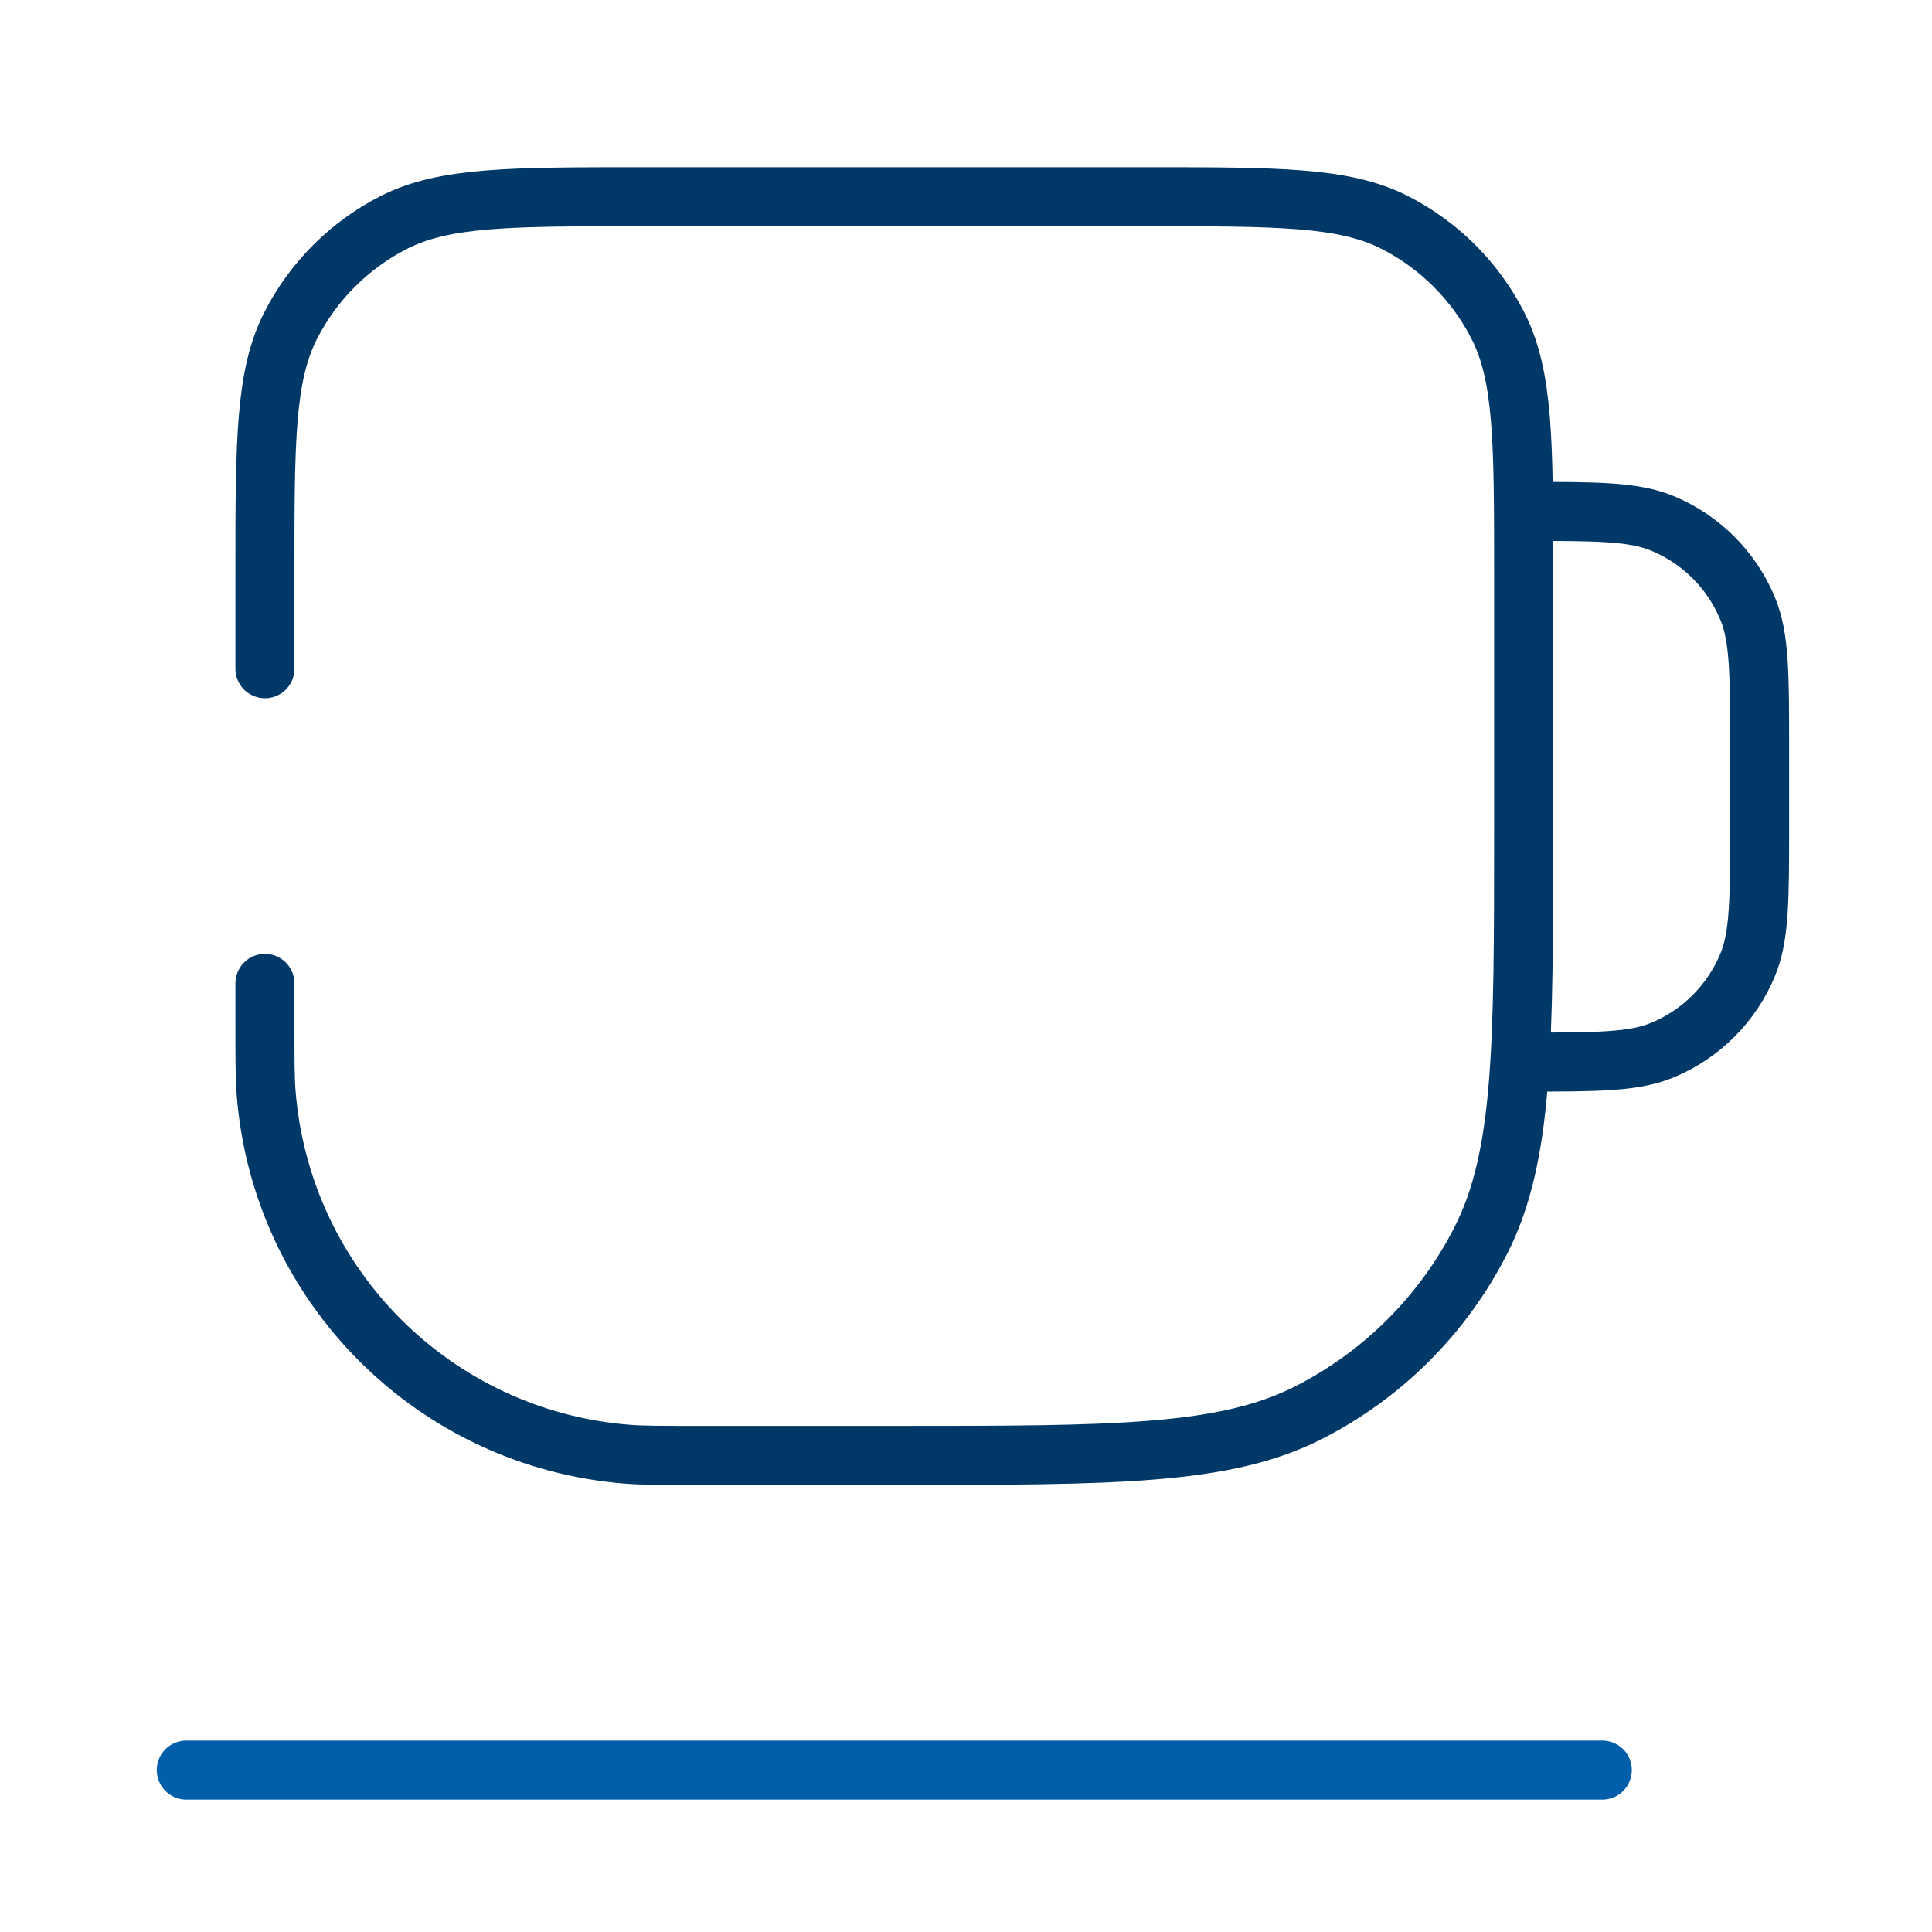
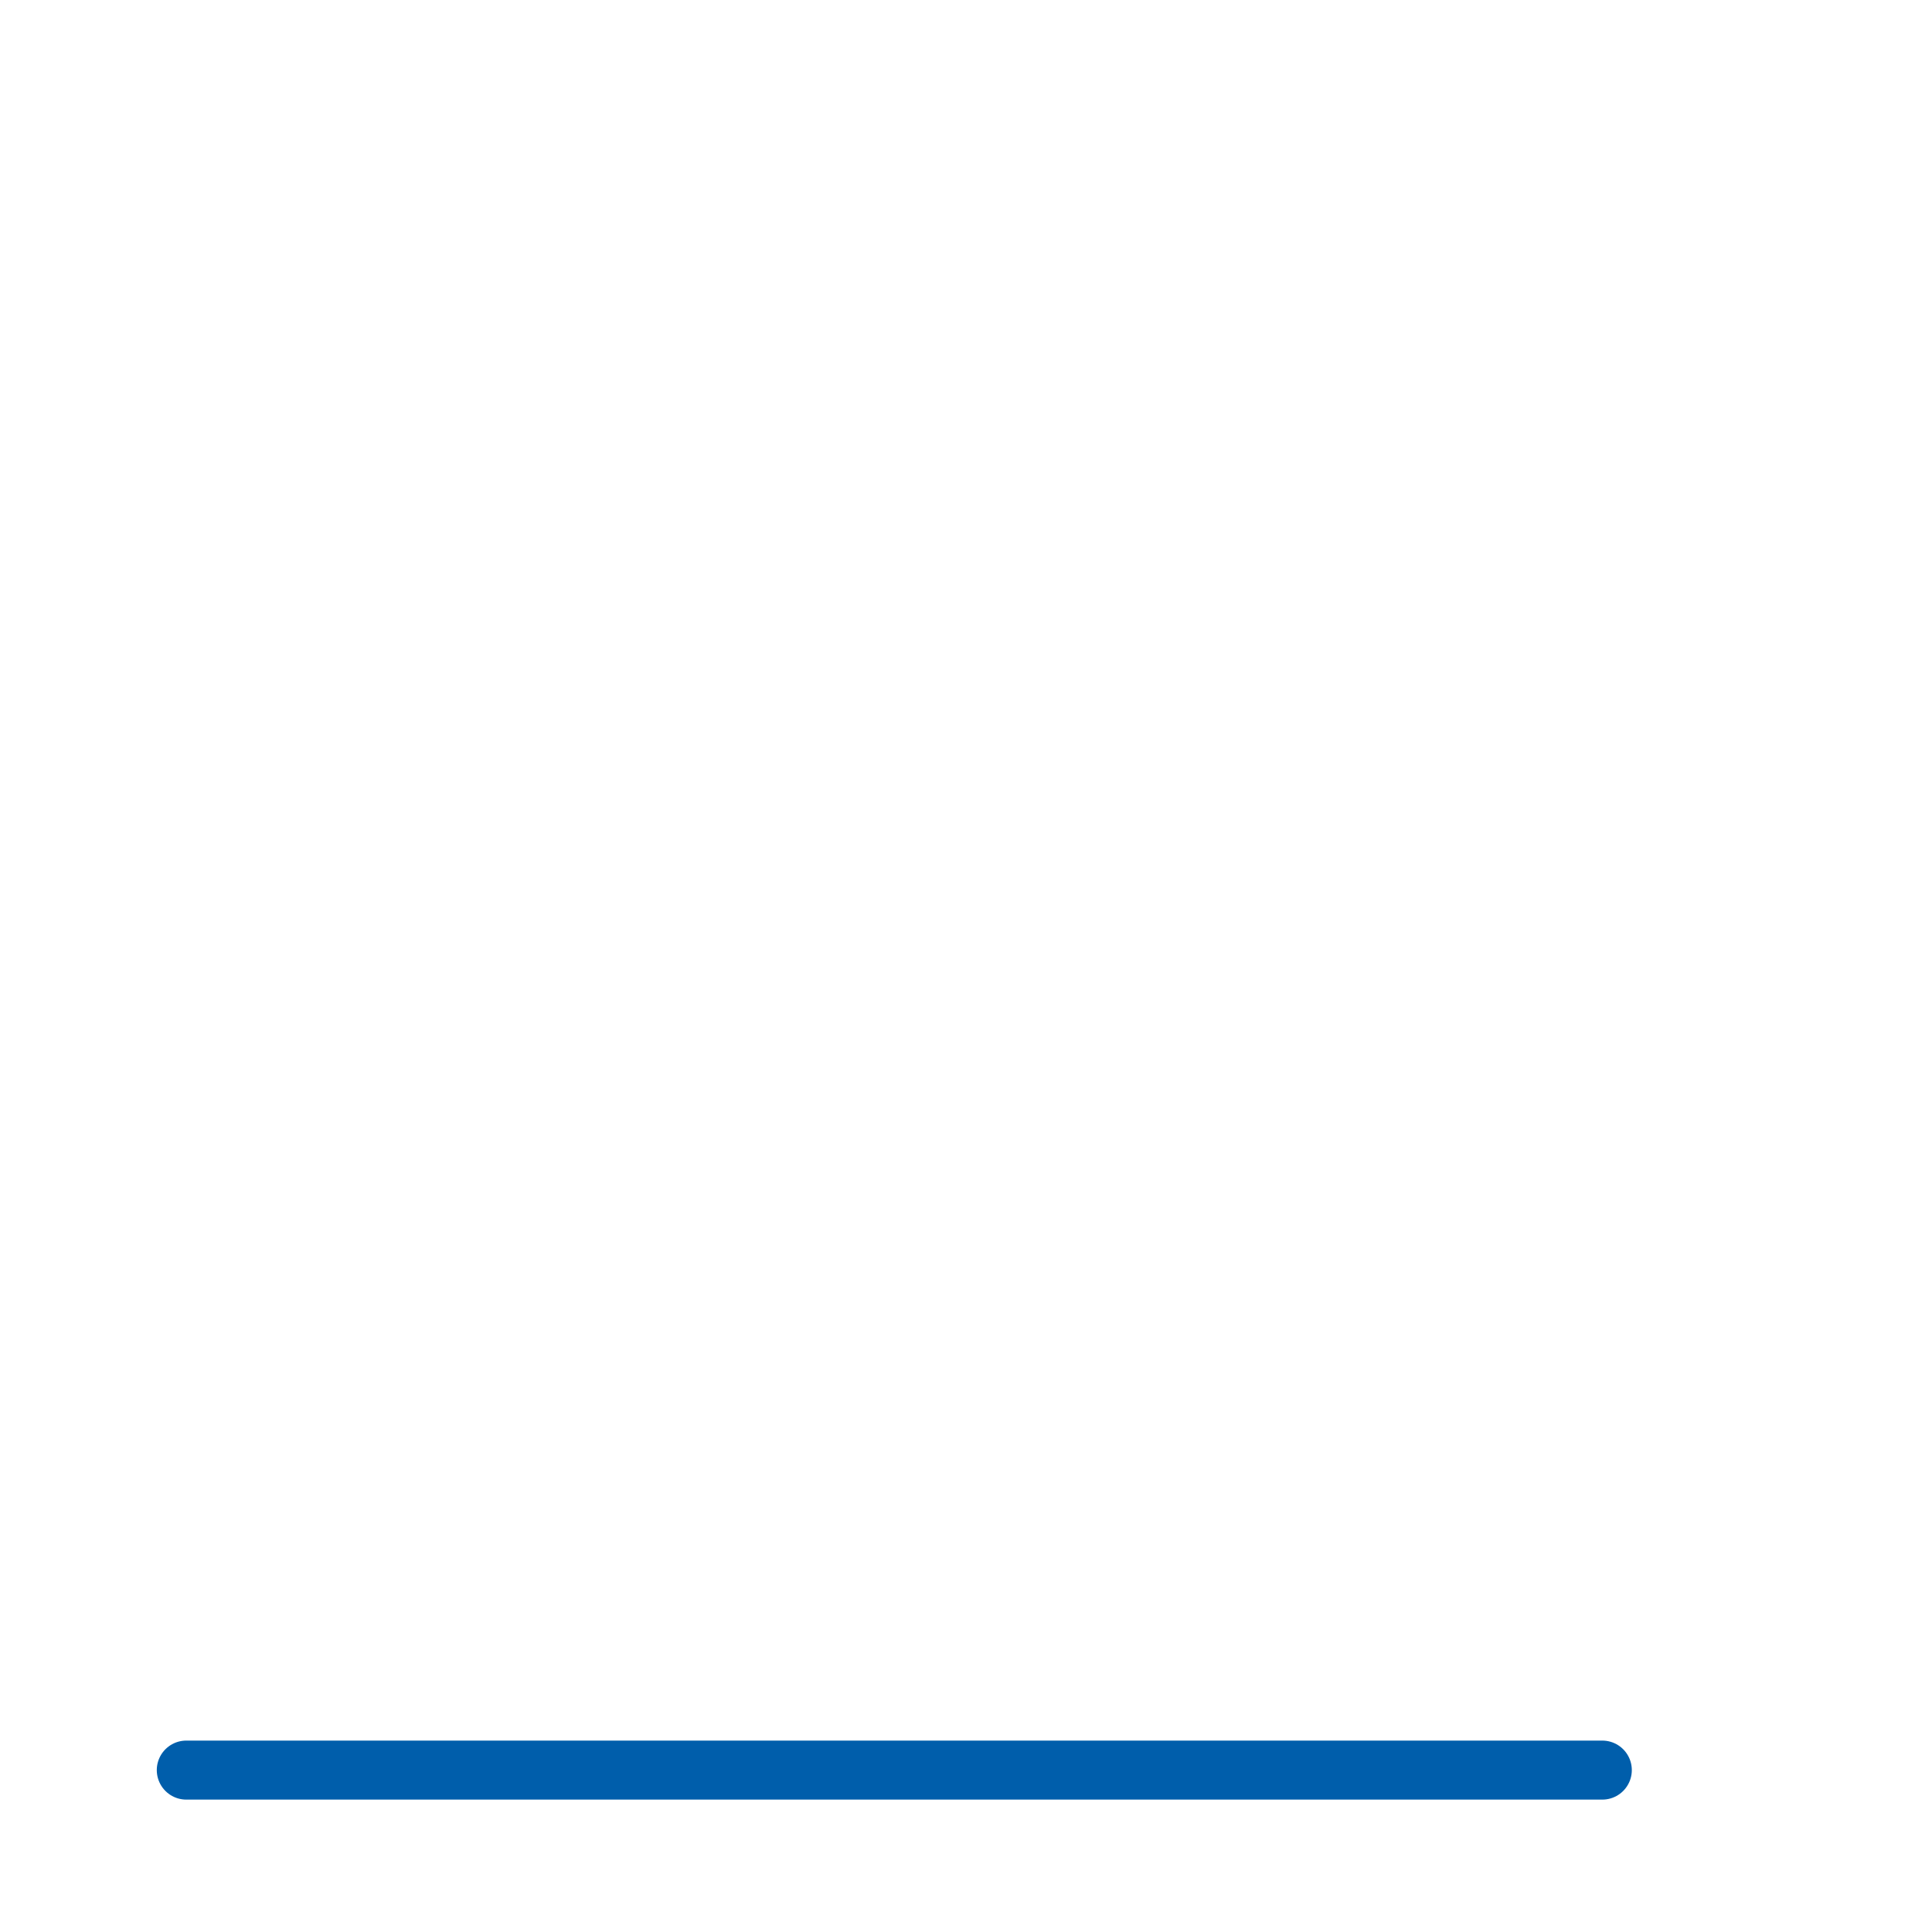
<svg xmlns="http://www.w3.org/2000/svg" width="40" height="40" viewBox="0 0 40 40" fill="none">
-   <path d="M5.485 13.845V13.031V11.891C5.485 9.155 5.485 7.786 6.018 6.741C6.486 5.822 7.234 5.074 8.153 4.606C9.198 4.073 10.567 4.073 13.303 4.073H23.727C26.463 4.073 27.832 4.073 28.877 4.606C29.796 5.074 30.544 5.822 31.012 6.741C31.545 7.786 31.545 9.155 31.545 11.891V17.103C31.545 21.664 31.545 23.944 30.657 25.686C29.877 27.218 28.631 28.464 27.098 29.245C25.356 30.133 23.076 30.133 18.515 30.133H14.443C13.687 30.133 13.309 30.133 12.99 30.108C8.997 29.793 5.825 26.622 5.51 22.628C5.485 22.309 5.485 21.931 5.485 21.175V20.36M31.545 10.588C33.063 10.588 33.822 10.588 34.42 10.836C35.218 11.167 35.852 11.801 36.183 12.599C36.431 13.198 36.431 13.956 36.431 15.474V17.103C36.431 18.621 36.431 19.38 36.183 19.978C35.852 20.776 35.218 21.41 34.42 21.741C33.822 21.989 33.063 21.989 31.545 21.989" stroke="#003867" stroke-width="1.222" stroke-linecap="round" stroke-linejoin="round" />
  <path d="M3.857 36.648H33.174" stroke="#005EAB" stroke-width="1.222" stroke-linecap="round" stroke-linejoin="round" />
</svg>